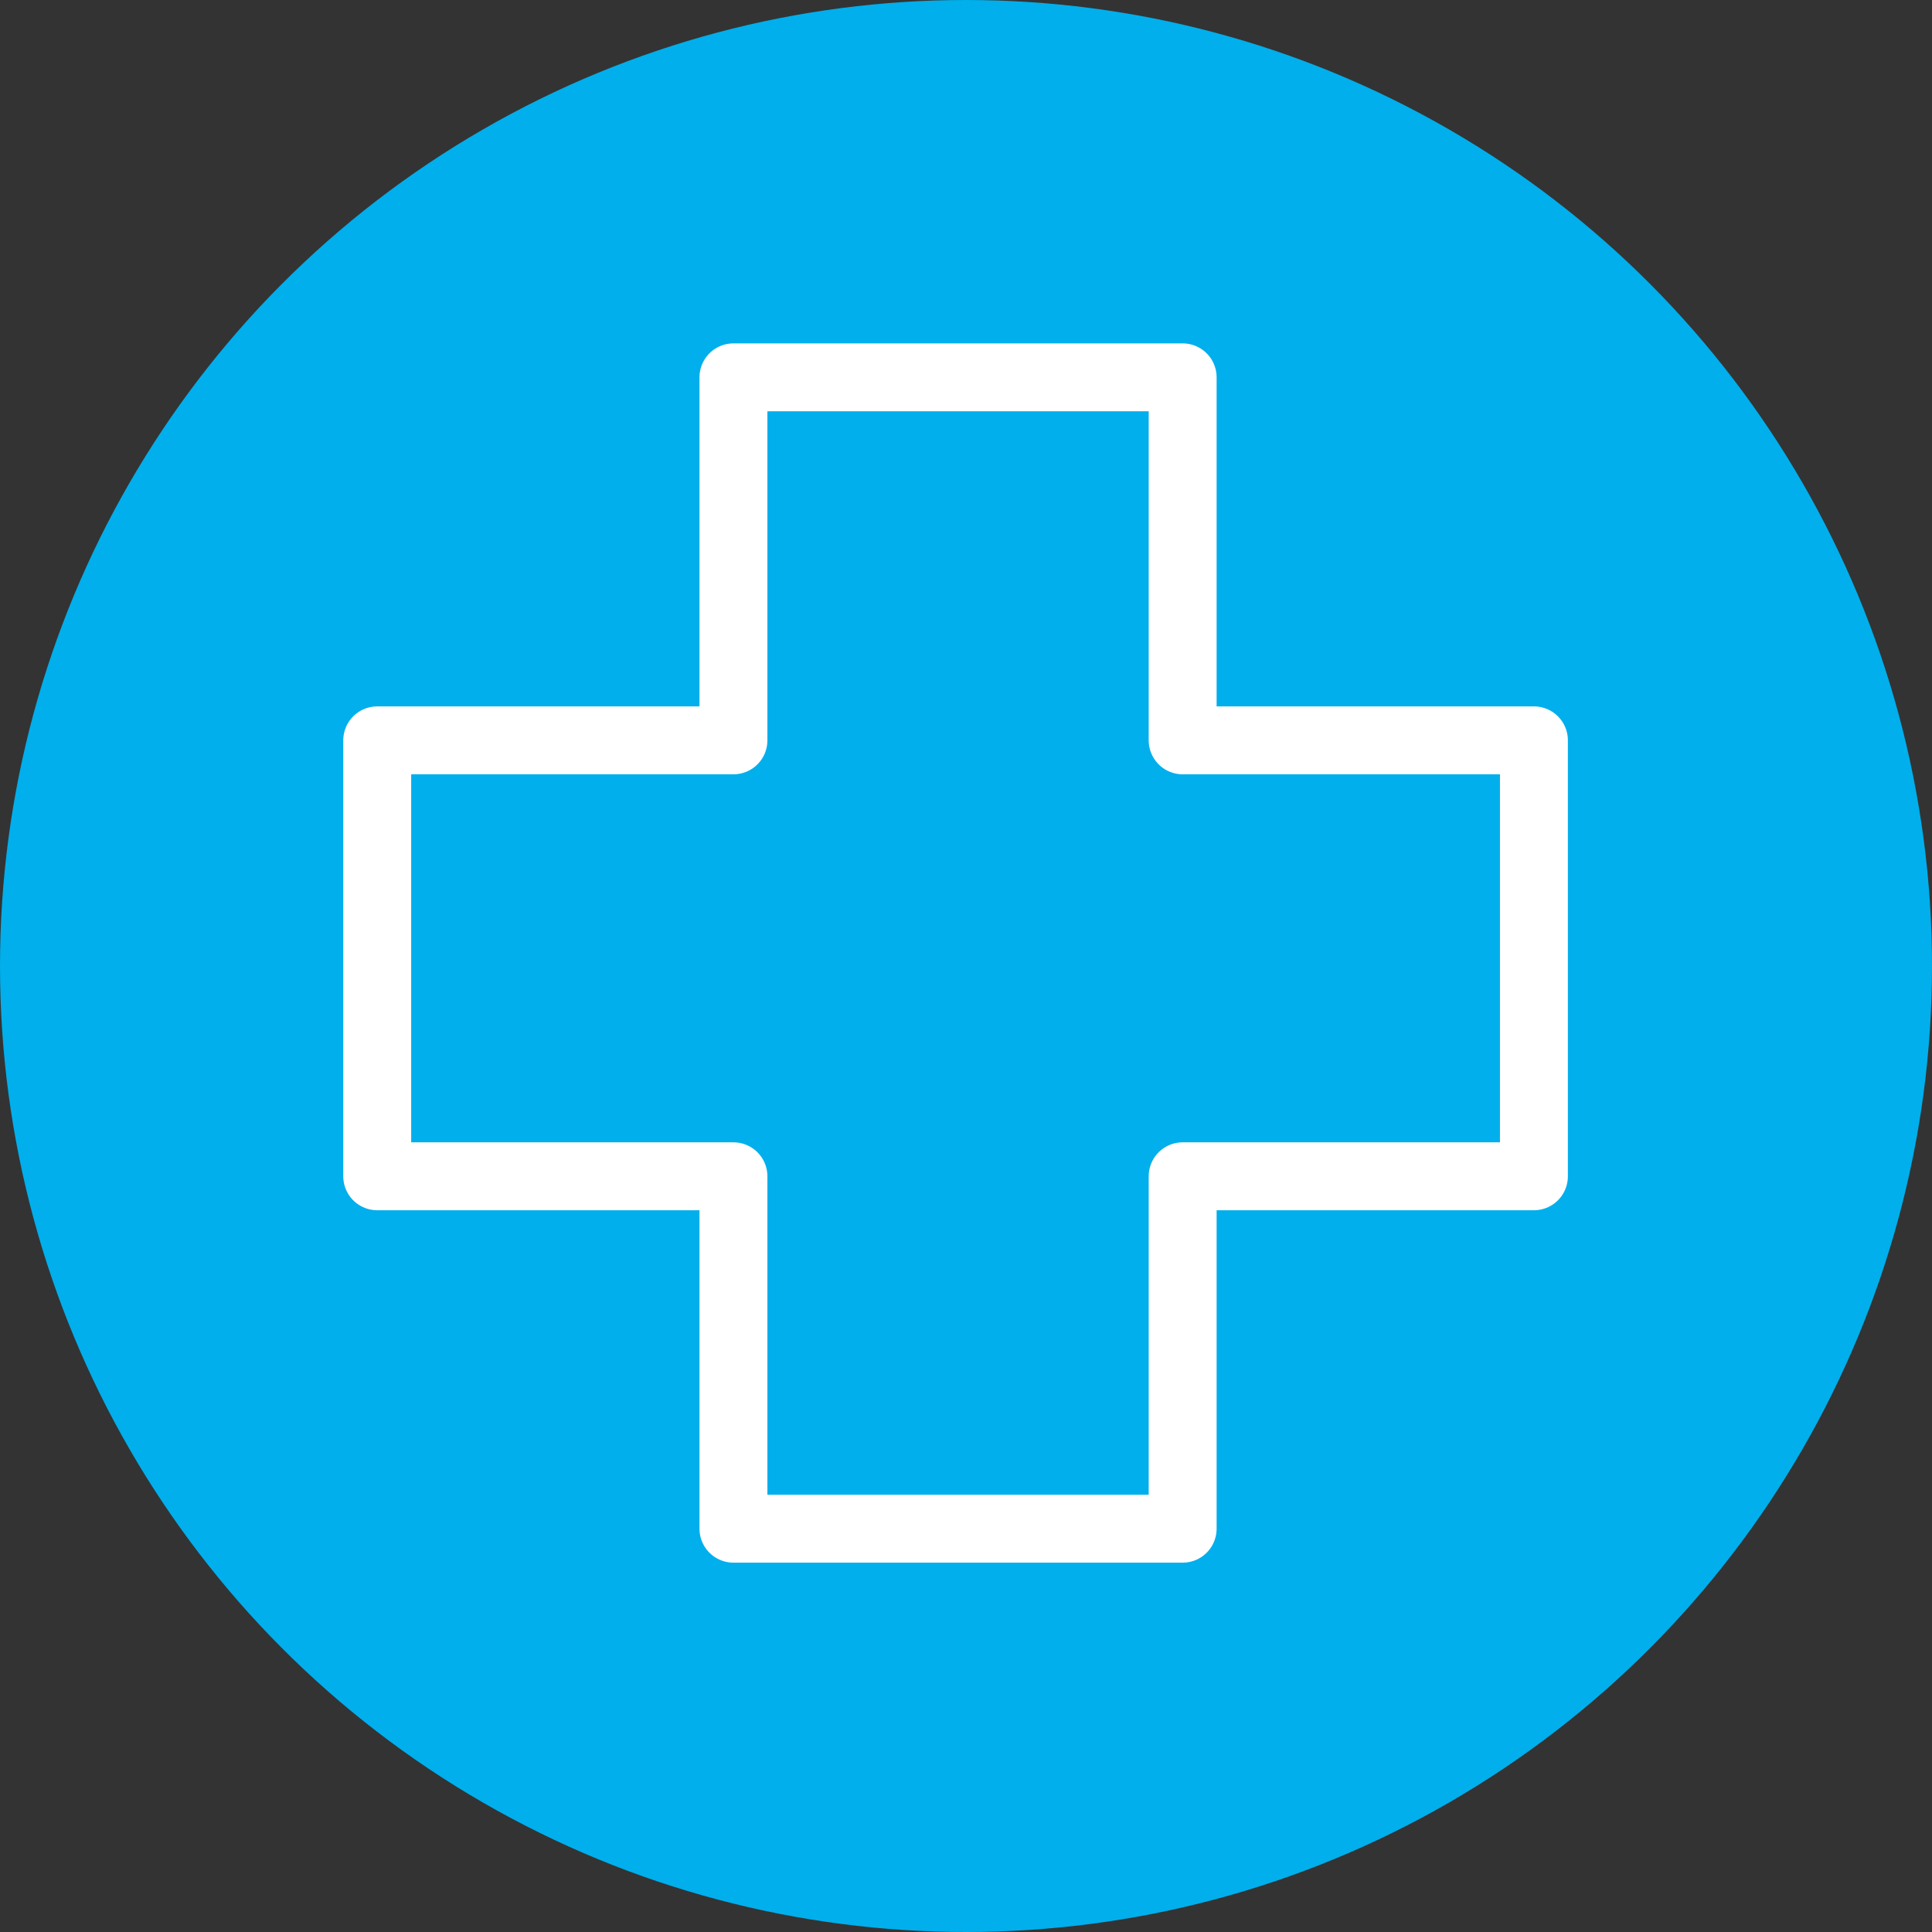
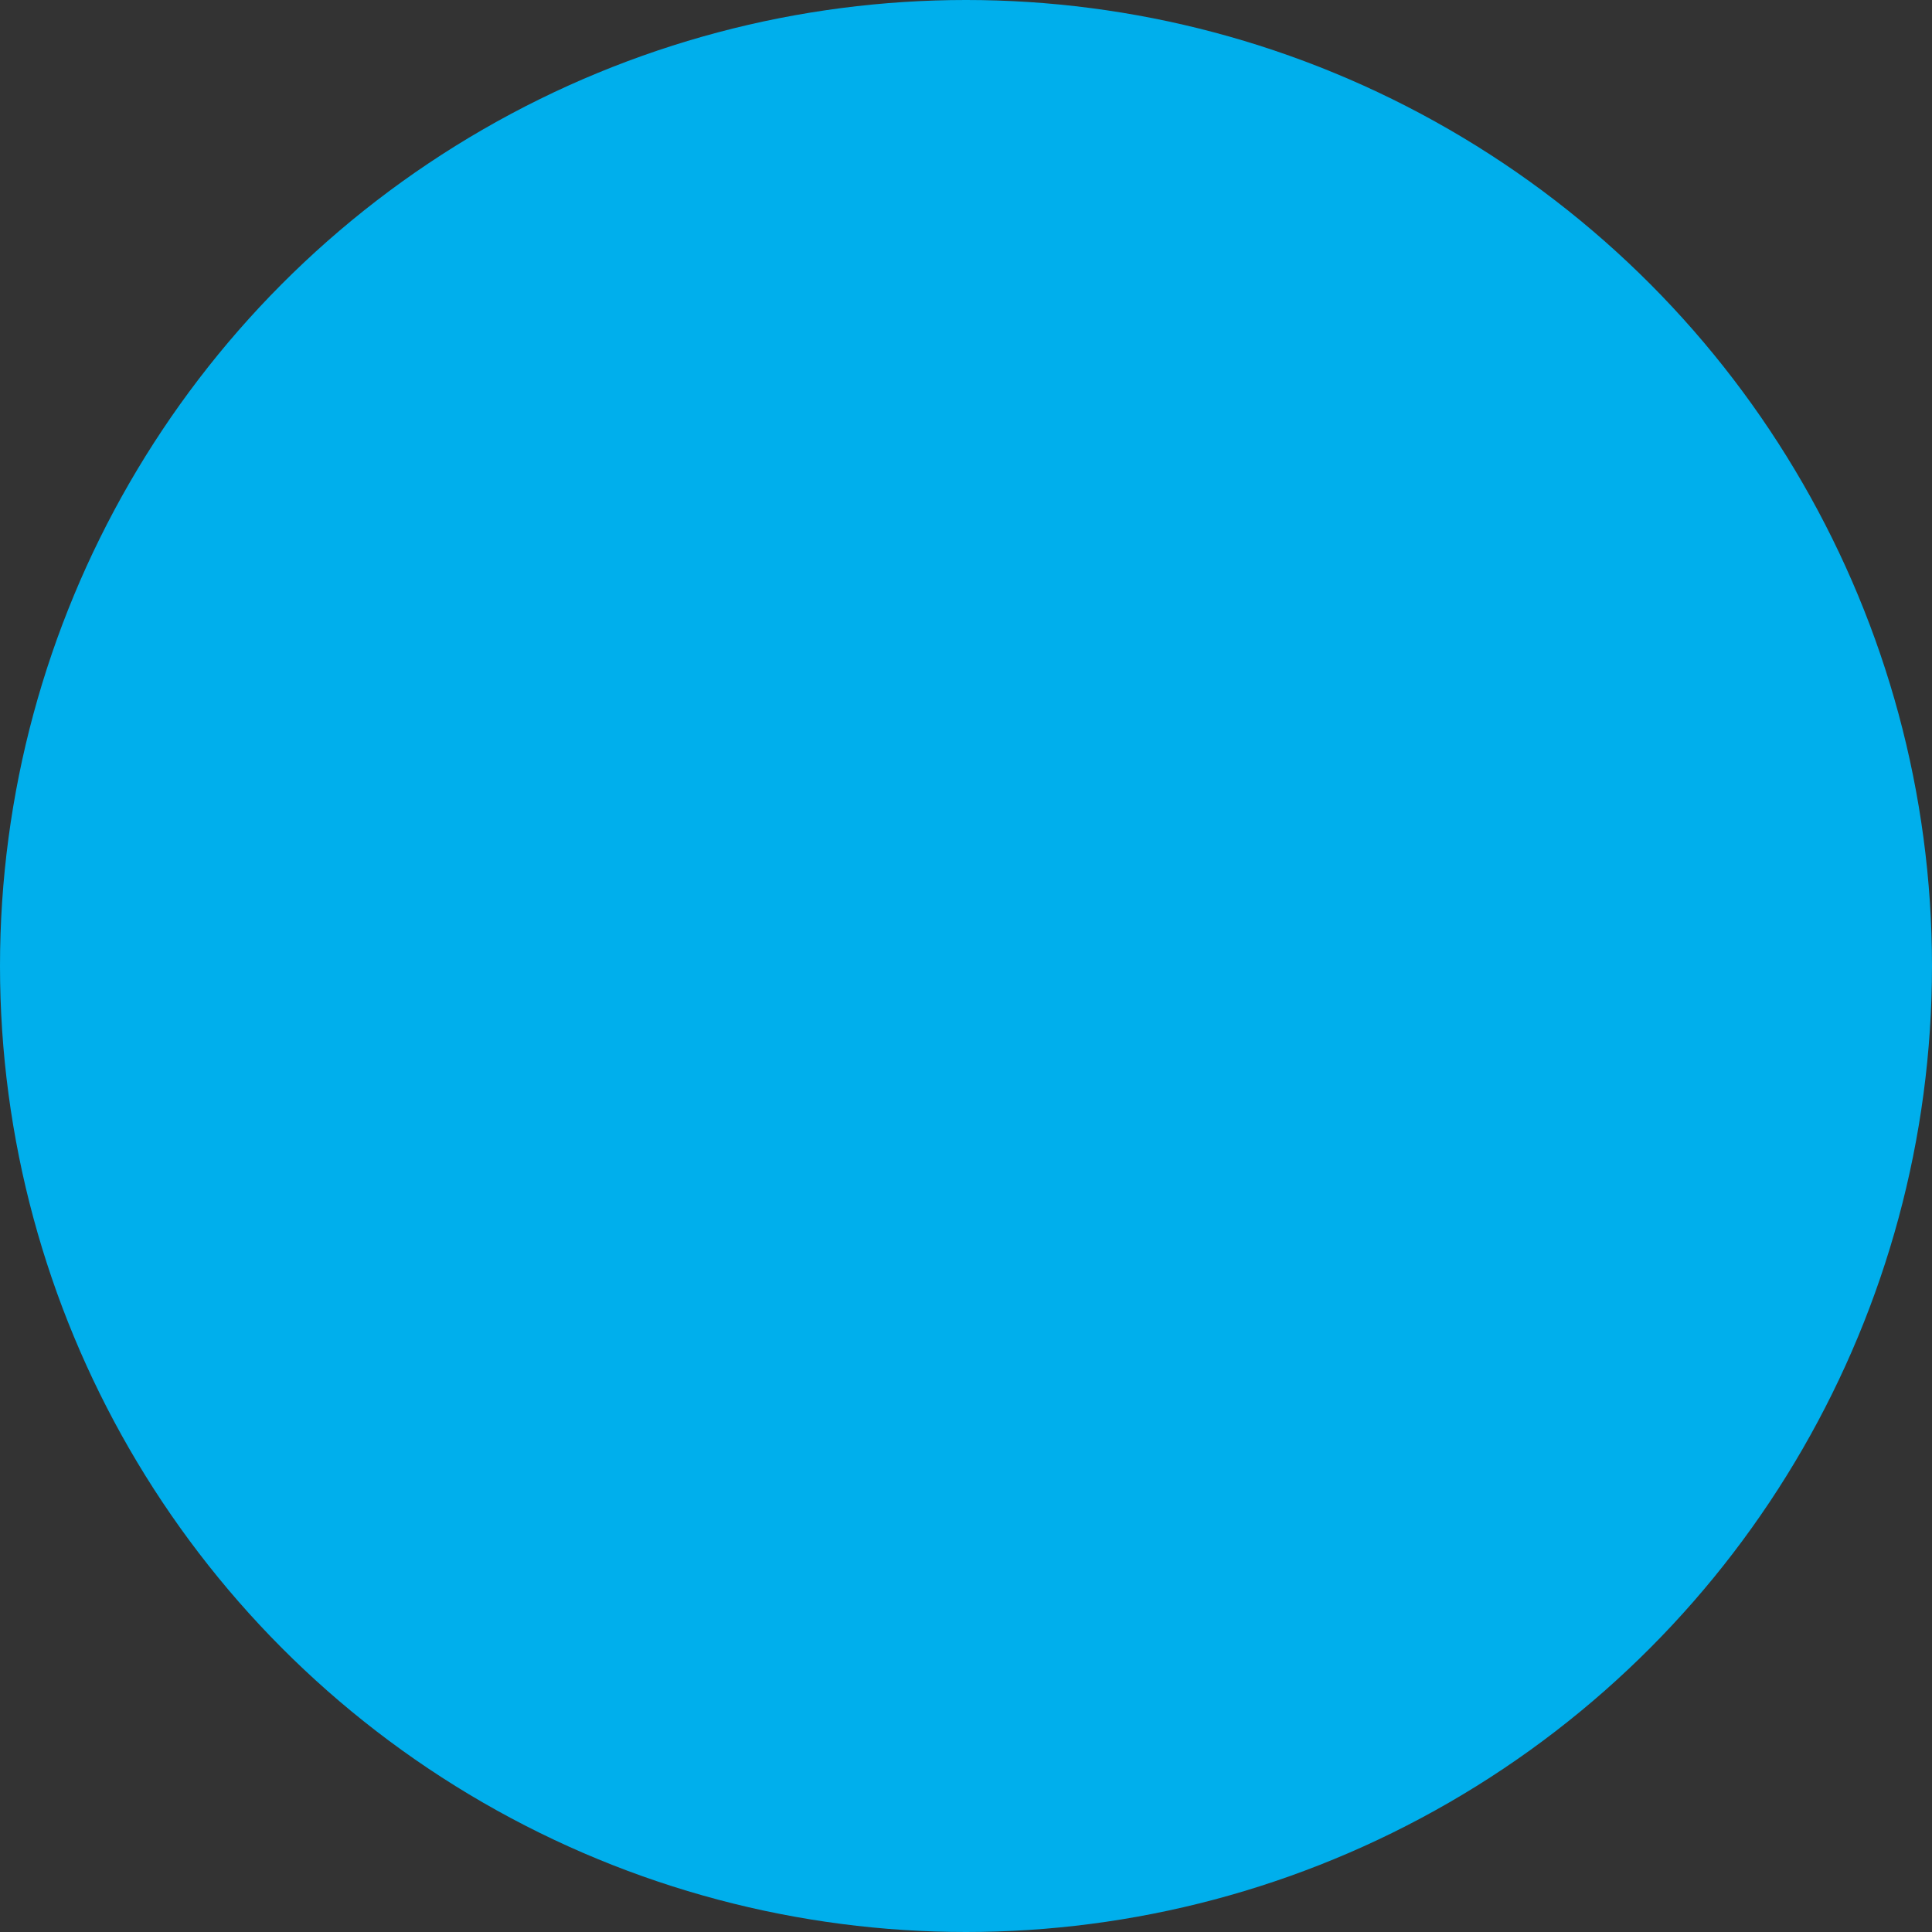
<svg xmlns="http://www.w3.org/2000/svg" width="64" height="64" viewBox="0 0 64 64">
  <rect x="0" y="0" width="64" height="64" fill="#333333" stroke="none" />
  <title>Outlined cross icon</title>
  <desc>White cross on the light blue colored circle</desc>
  <g id="Group_4745" data-name="Group 4745" transform="translate(-162 -337)">
    <circle id="Ellipse_87" data-name="Ellipse 87" cx="32" cy="32" r="32" transform="translate(162 337)" fill="#00afec" />
-     <path id="Path_1893" data-name="Path 1893" d="M-3027.7,778.377h11.8V766.352h14.881v12.025h11.636v14.441h-11.636v11.674h-14.881V792.818h-11.8Z" transform="translate(3202.196 -416.852)" fill="none" stroke="#fff" stroke-linejoin="round" stroke-width="2.25" />
  </g>
</svg>